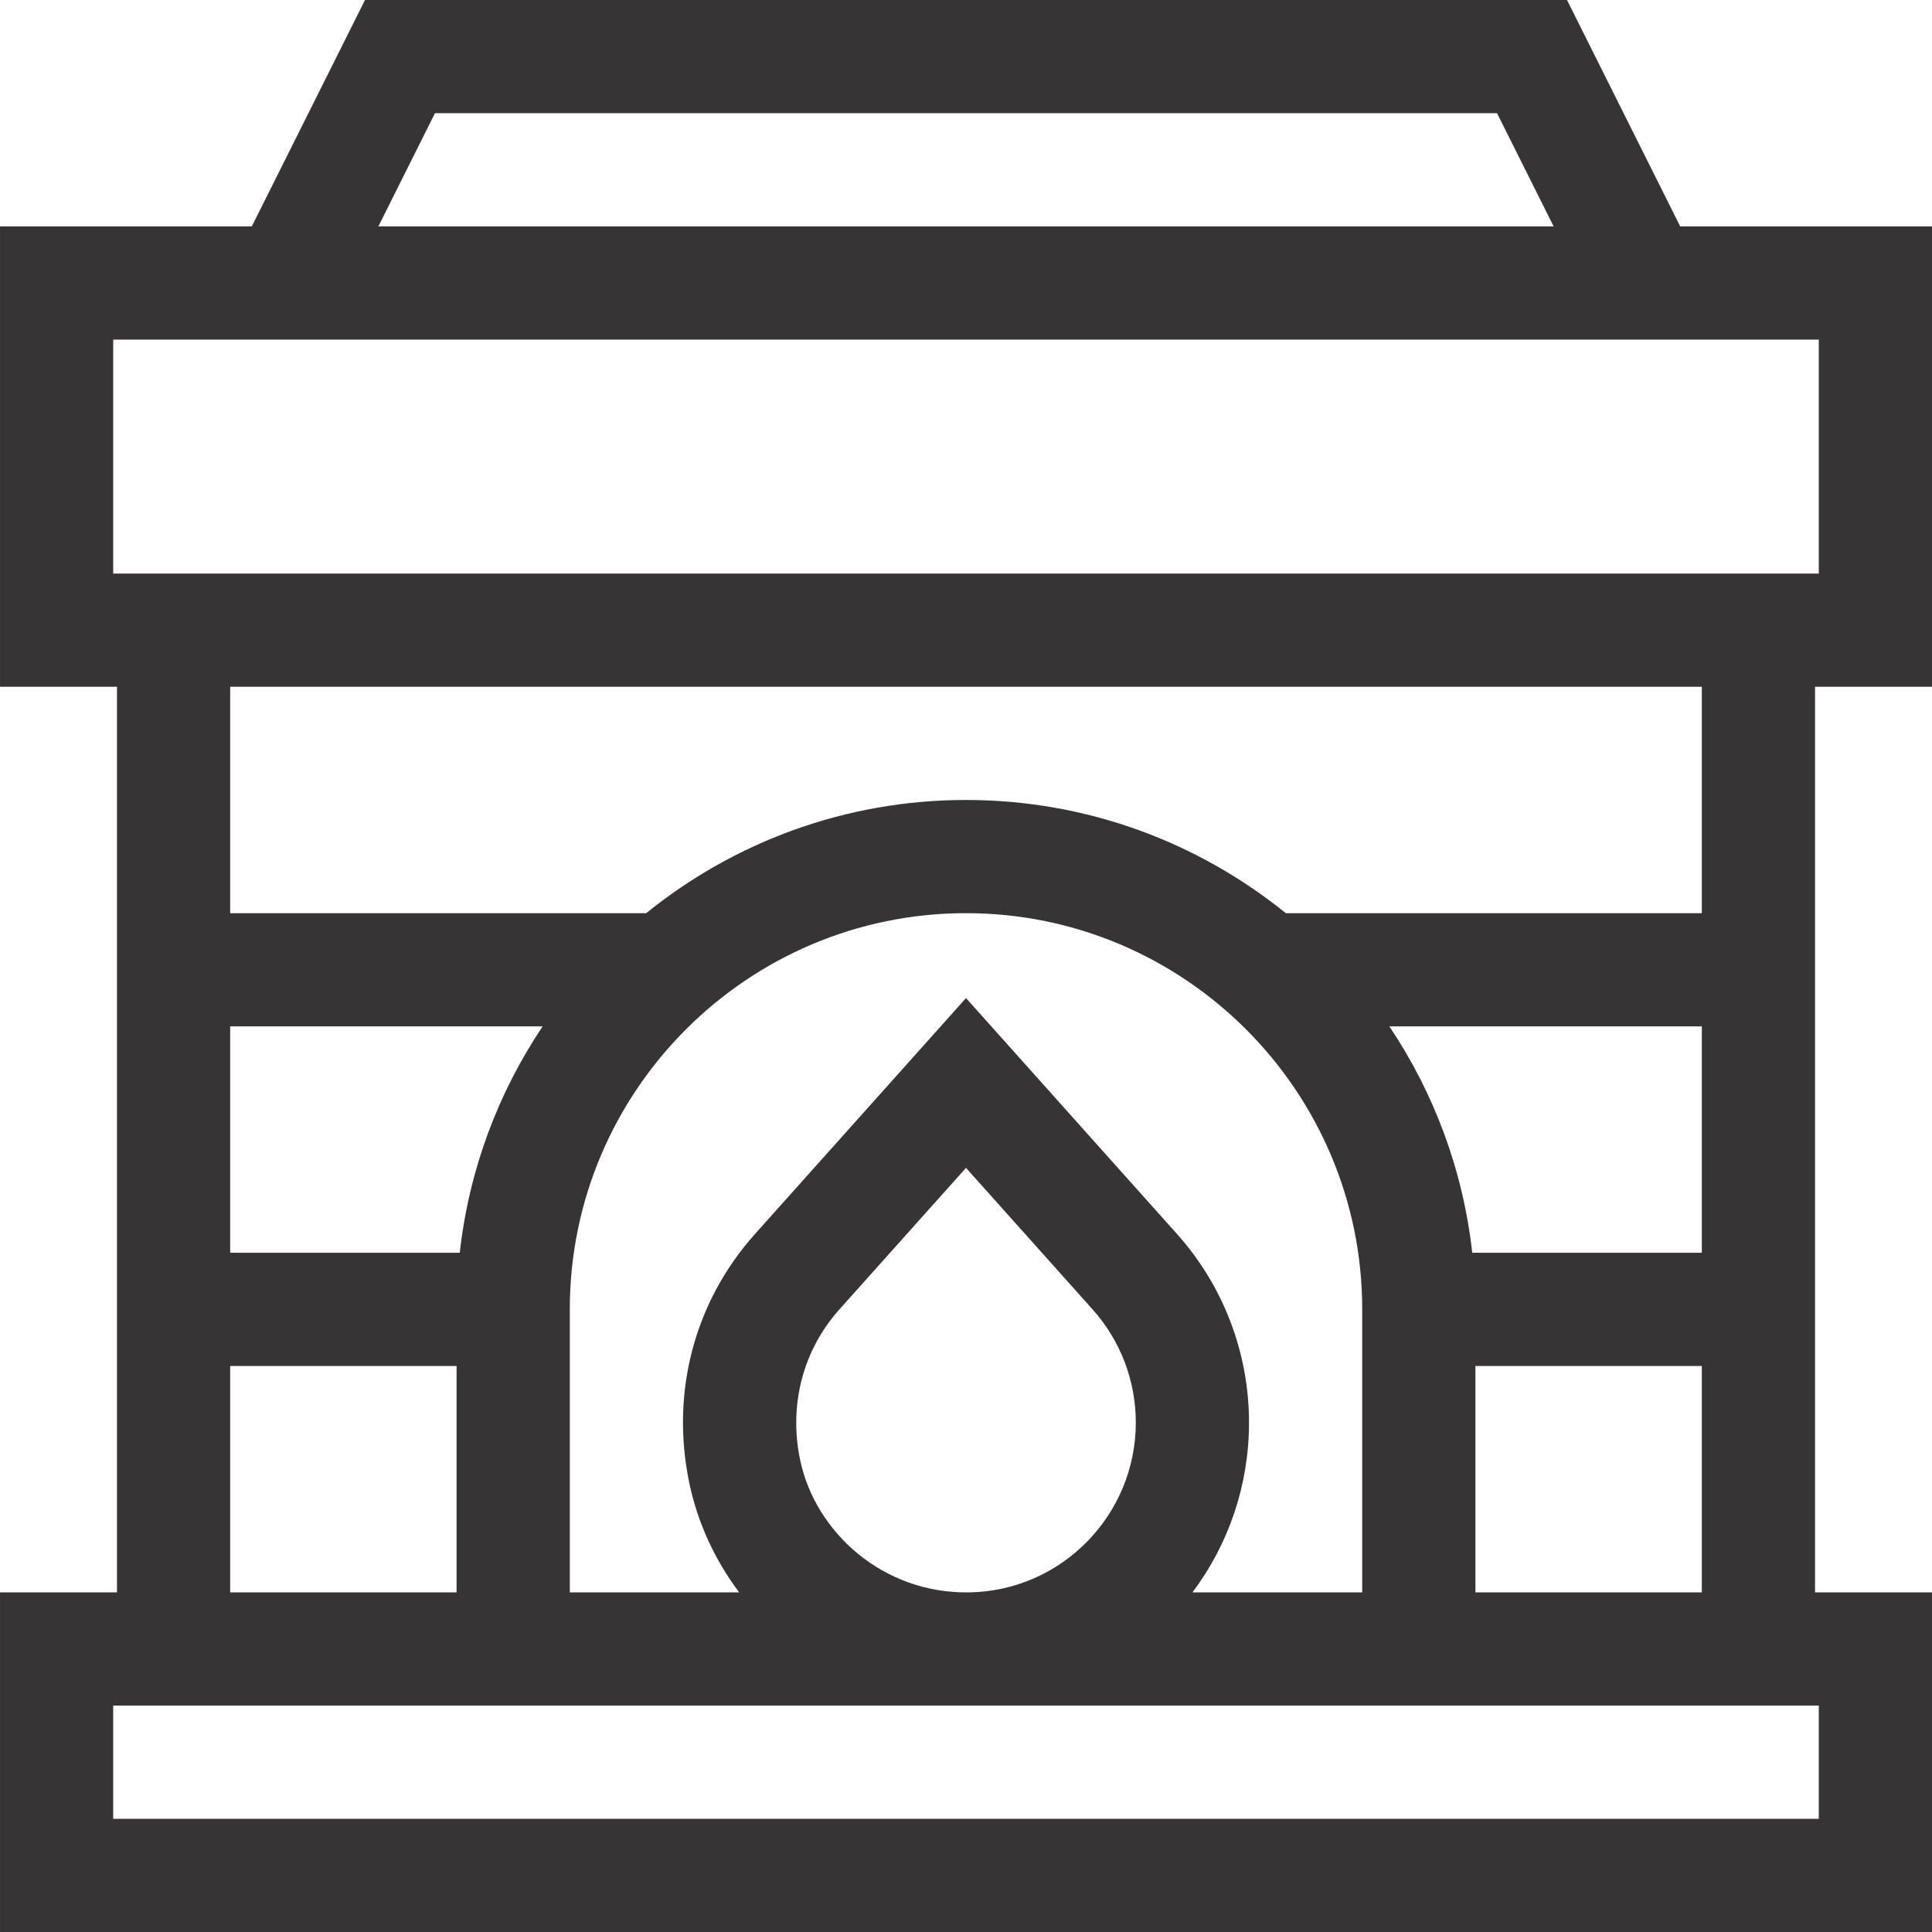
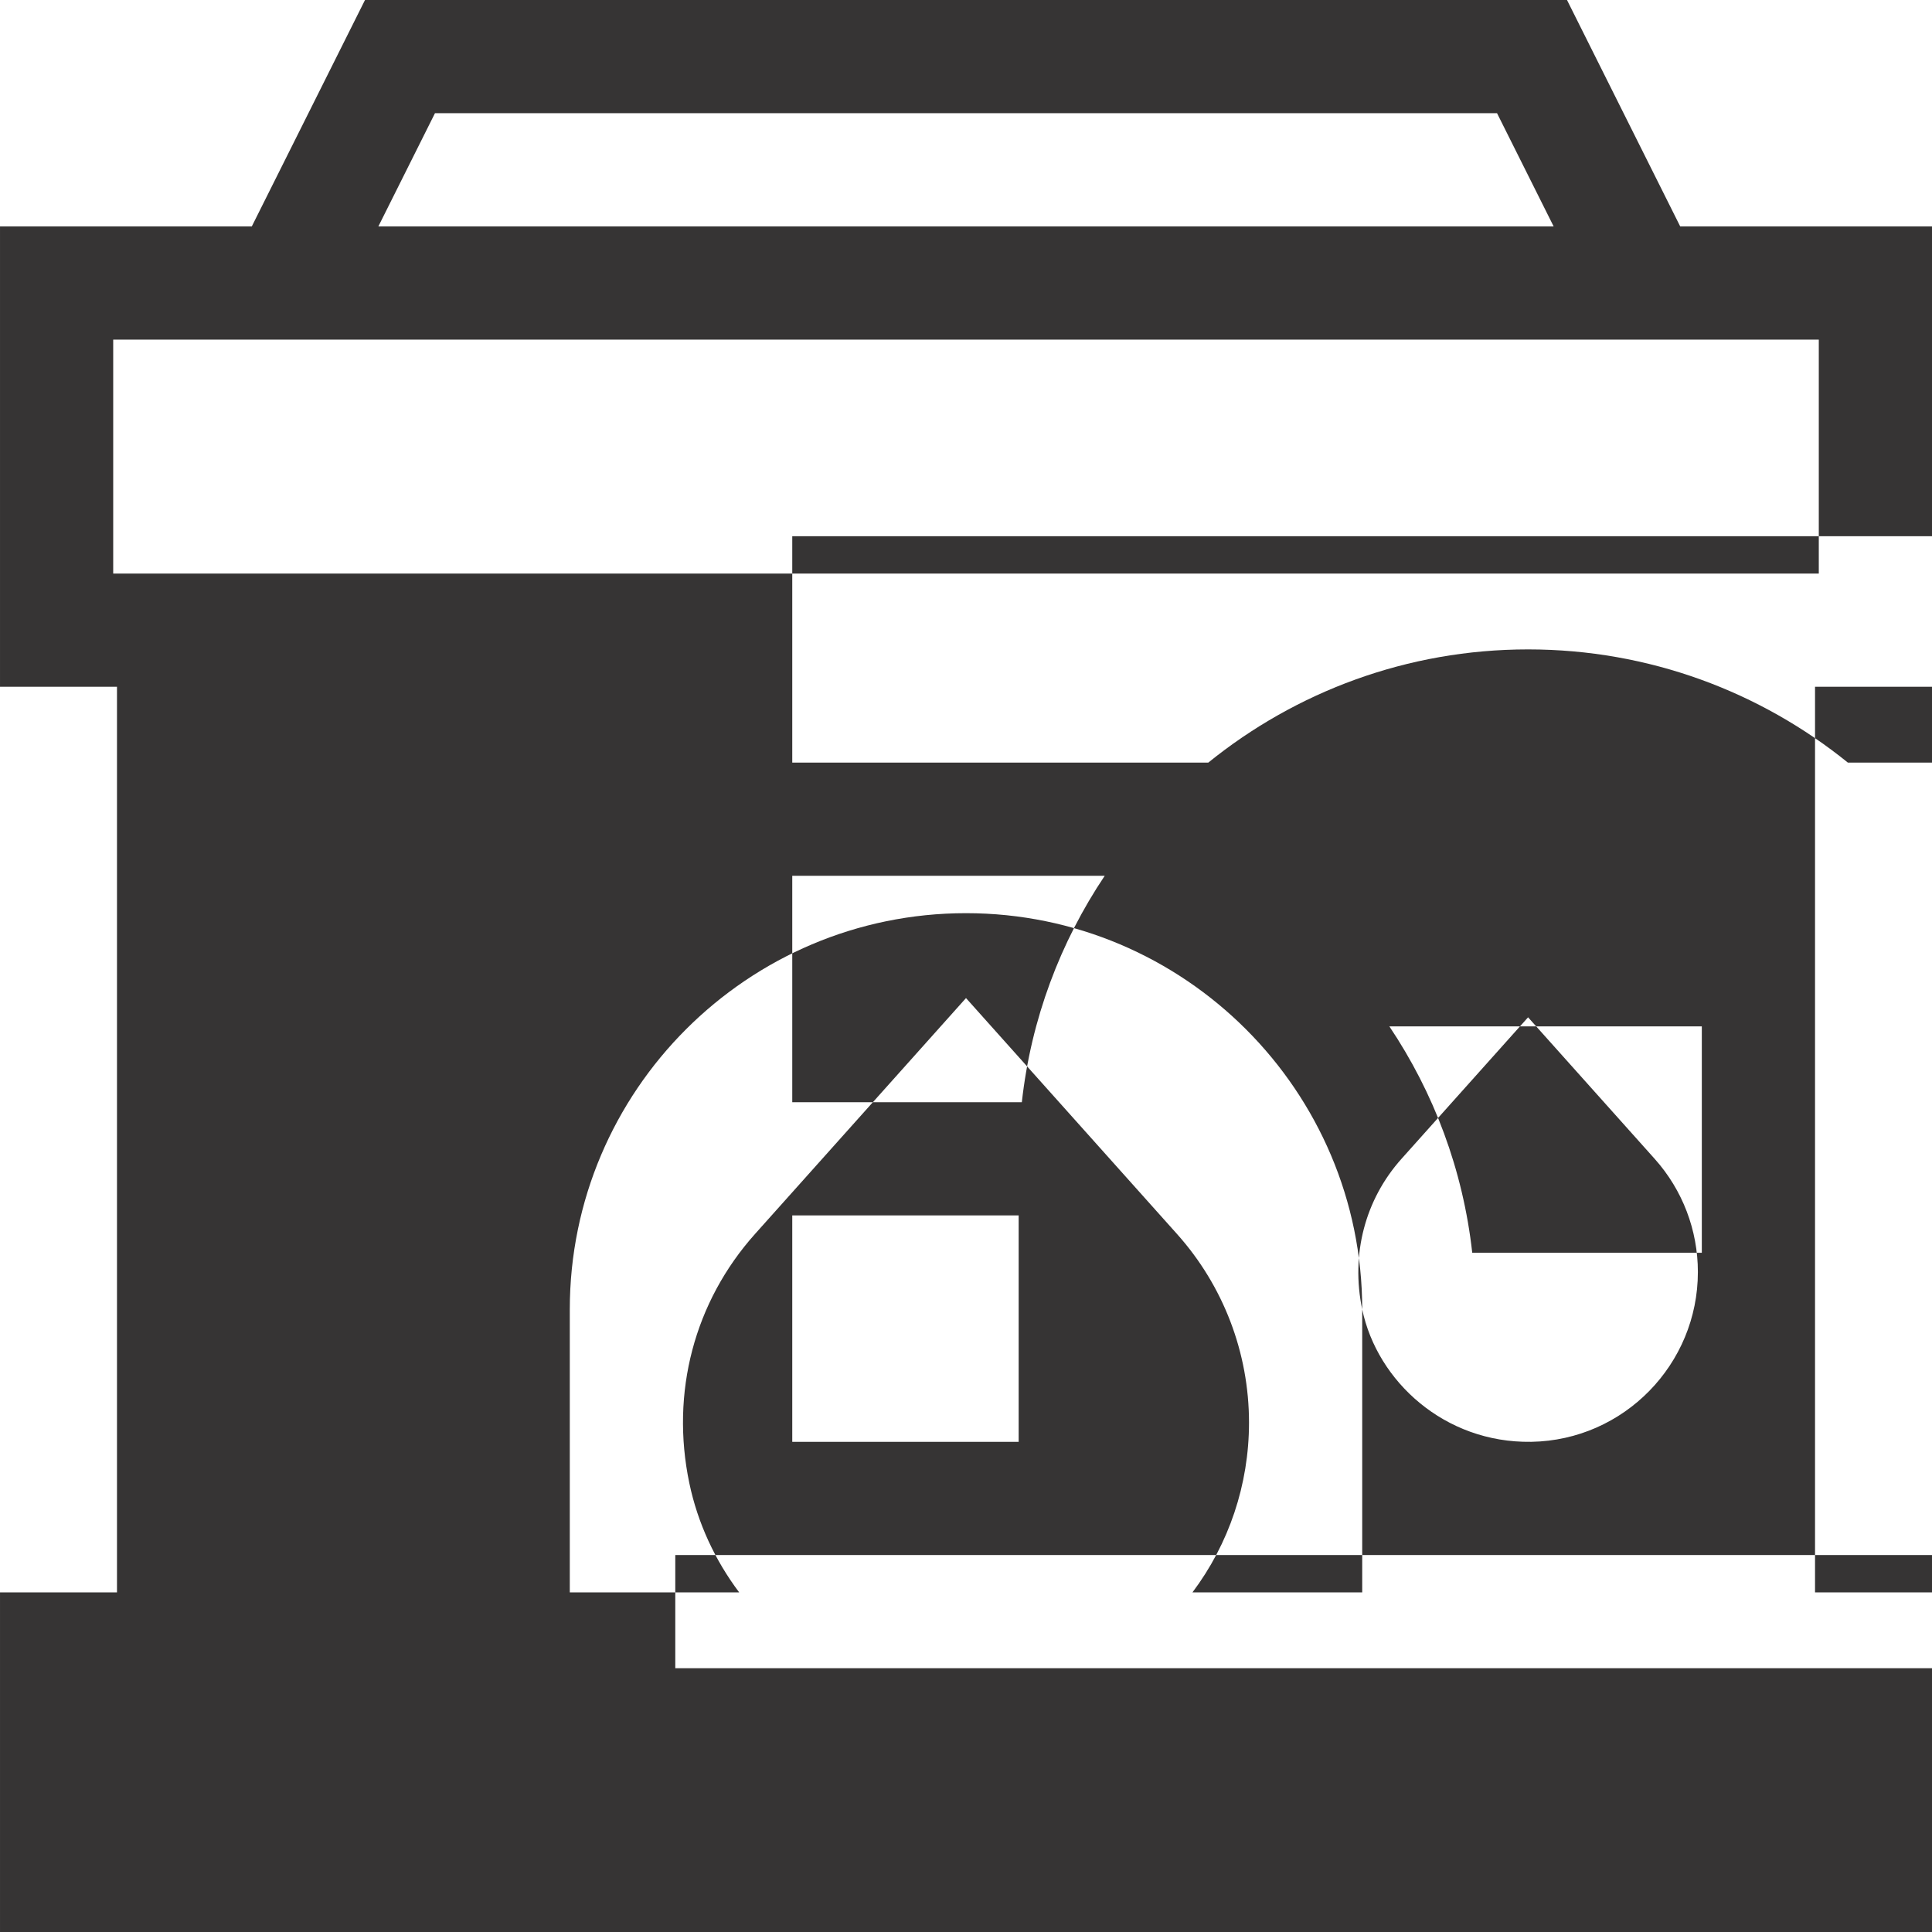
<svg xmlns="http://www.w3.org/2000/svg" height="512pt" viewBox="0 0 512 512" width="512pt" data-library="home_stuff" data-icon="027-stone-oven" data-color="#363434" fill="#363434">
-   <path d="m512 182v-122h-66.73l-30-60h-318.539l-30 60h-66.73v122h31v240h-31v90h512v-90h-31v-240zm-396.73-152h281.461l15 30h-311.461zm-85.27 60h452v62h-452zm421 242h-60.84c-2.445-22.02-10.203-42.461-21.965-60h82.805zm-90 15v75h-44.988c9.656-12.848 14.988-28.547 14.988-45 0-18.477-6.777-36.227-19.086-49.984l-55.914-62.516-55.914 62.516c-16.086 17.98-22.43 42.055-17.406 66.039 2.223 10.613 6.832 20.461 13.211 28.945h-44.891v-75c0-57.898 47.102-105 105-105s105 47.102 105 105zm-148.957 39.902c-3.051-14.551.742-29.09 10.402-39.891l33.555-37.512 33.555 37.516c7.383 8.25 11.445 18.898 11.445 29.984 0 24.445-19.605 44.574-44.117 45h-.141c-22.809.324-40.691-15.969-44.699-35.098zm-90.203-54.902h-60.84v-60h82.805c-11.762 17.539-19.523 37.98-21.965 60zm-60.84 30h60v60h-60zm421 120h-452v-30h452zm-91-60v-60h60v60zm60-180h-110.25c-23.188-18.75-52.676-30-84.75-30s-61.562 11.25-84.75 30h-110.25v-60h390zm0 0" />
+   <path d="m512 182v-122h-66.73l-30-60h-318.539l-30 60h-66.73v122h31v240h-31v90h512v-90h-31v-240zm-396.73-152h281.461l15 30h-311.461zm-85.27 60h452v62h-452zm421 242h-60.84c-2.445-22.02-10.203-42.461-21.965-60h82.805zm-90 15v75h-44.988c9.656-12.848 14.988-28.547 14.988-45 0-18.477-6.777-36.227-19.086-49.984l-55.914-62.516-55.914 62.516c-16.086 17.98-22.43 42.055-17.406 66.039 2.223 10.613 6.832 20.461 13.211 28.945h-44.891v-75c0-57.898 47.102-105 105-105s105 47.102 105 105zc-3.051-14.551.742-29.09 10.402-39.891l33.555-37.512 33.555 37.516c7.383 8.25 11.445 18.898 11.445 29.984 0 24.445-19.605 44.574-44.117 45h-.141c-22.809.324-40.691-15.969-44.699-35.098zm-90.203-54.902h-60.84v-60h82.805c-11.762 17.539-19.523 37.98-21.965 60zm-60.84 30h60v60h-60zm421 120h-452v-30h452zm-91-60v-60h60v60zm60-180h-110.25c-23.188-18.75-52.676-30-84.75-30s-61.562 11.25-84.75 30h-110.25v-60h390zm0 0" />
</svg>